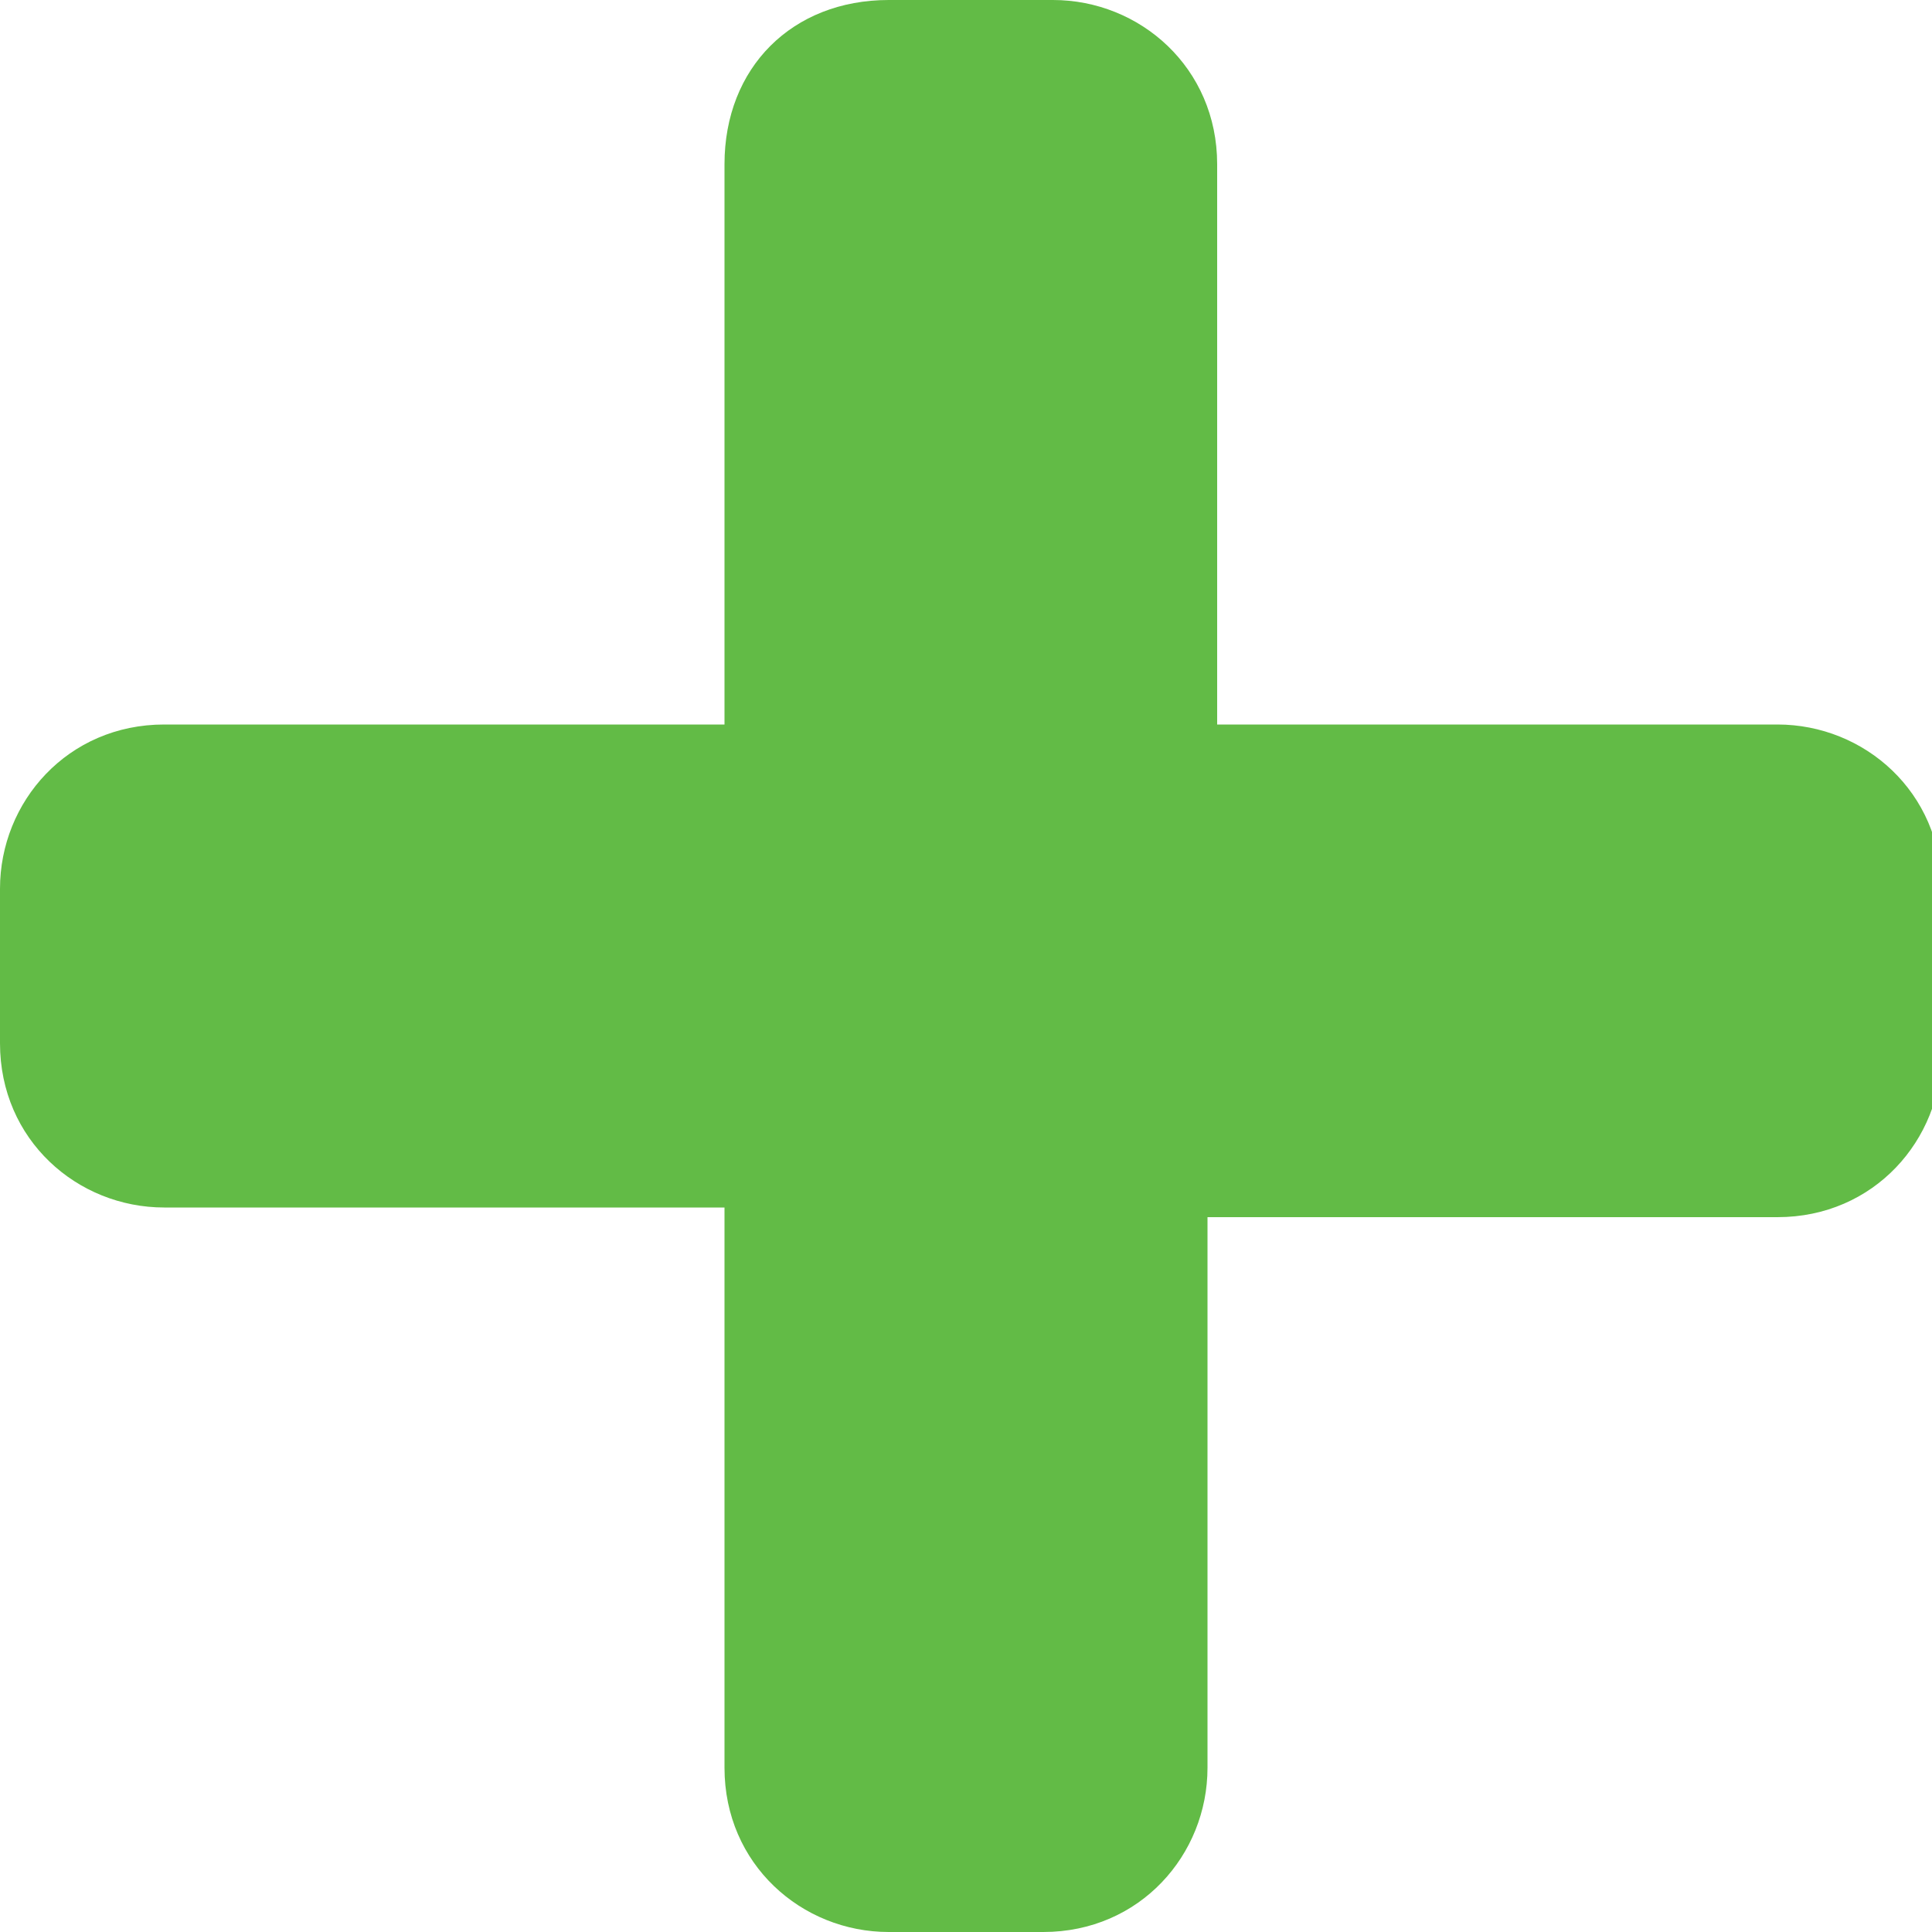
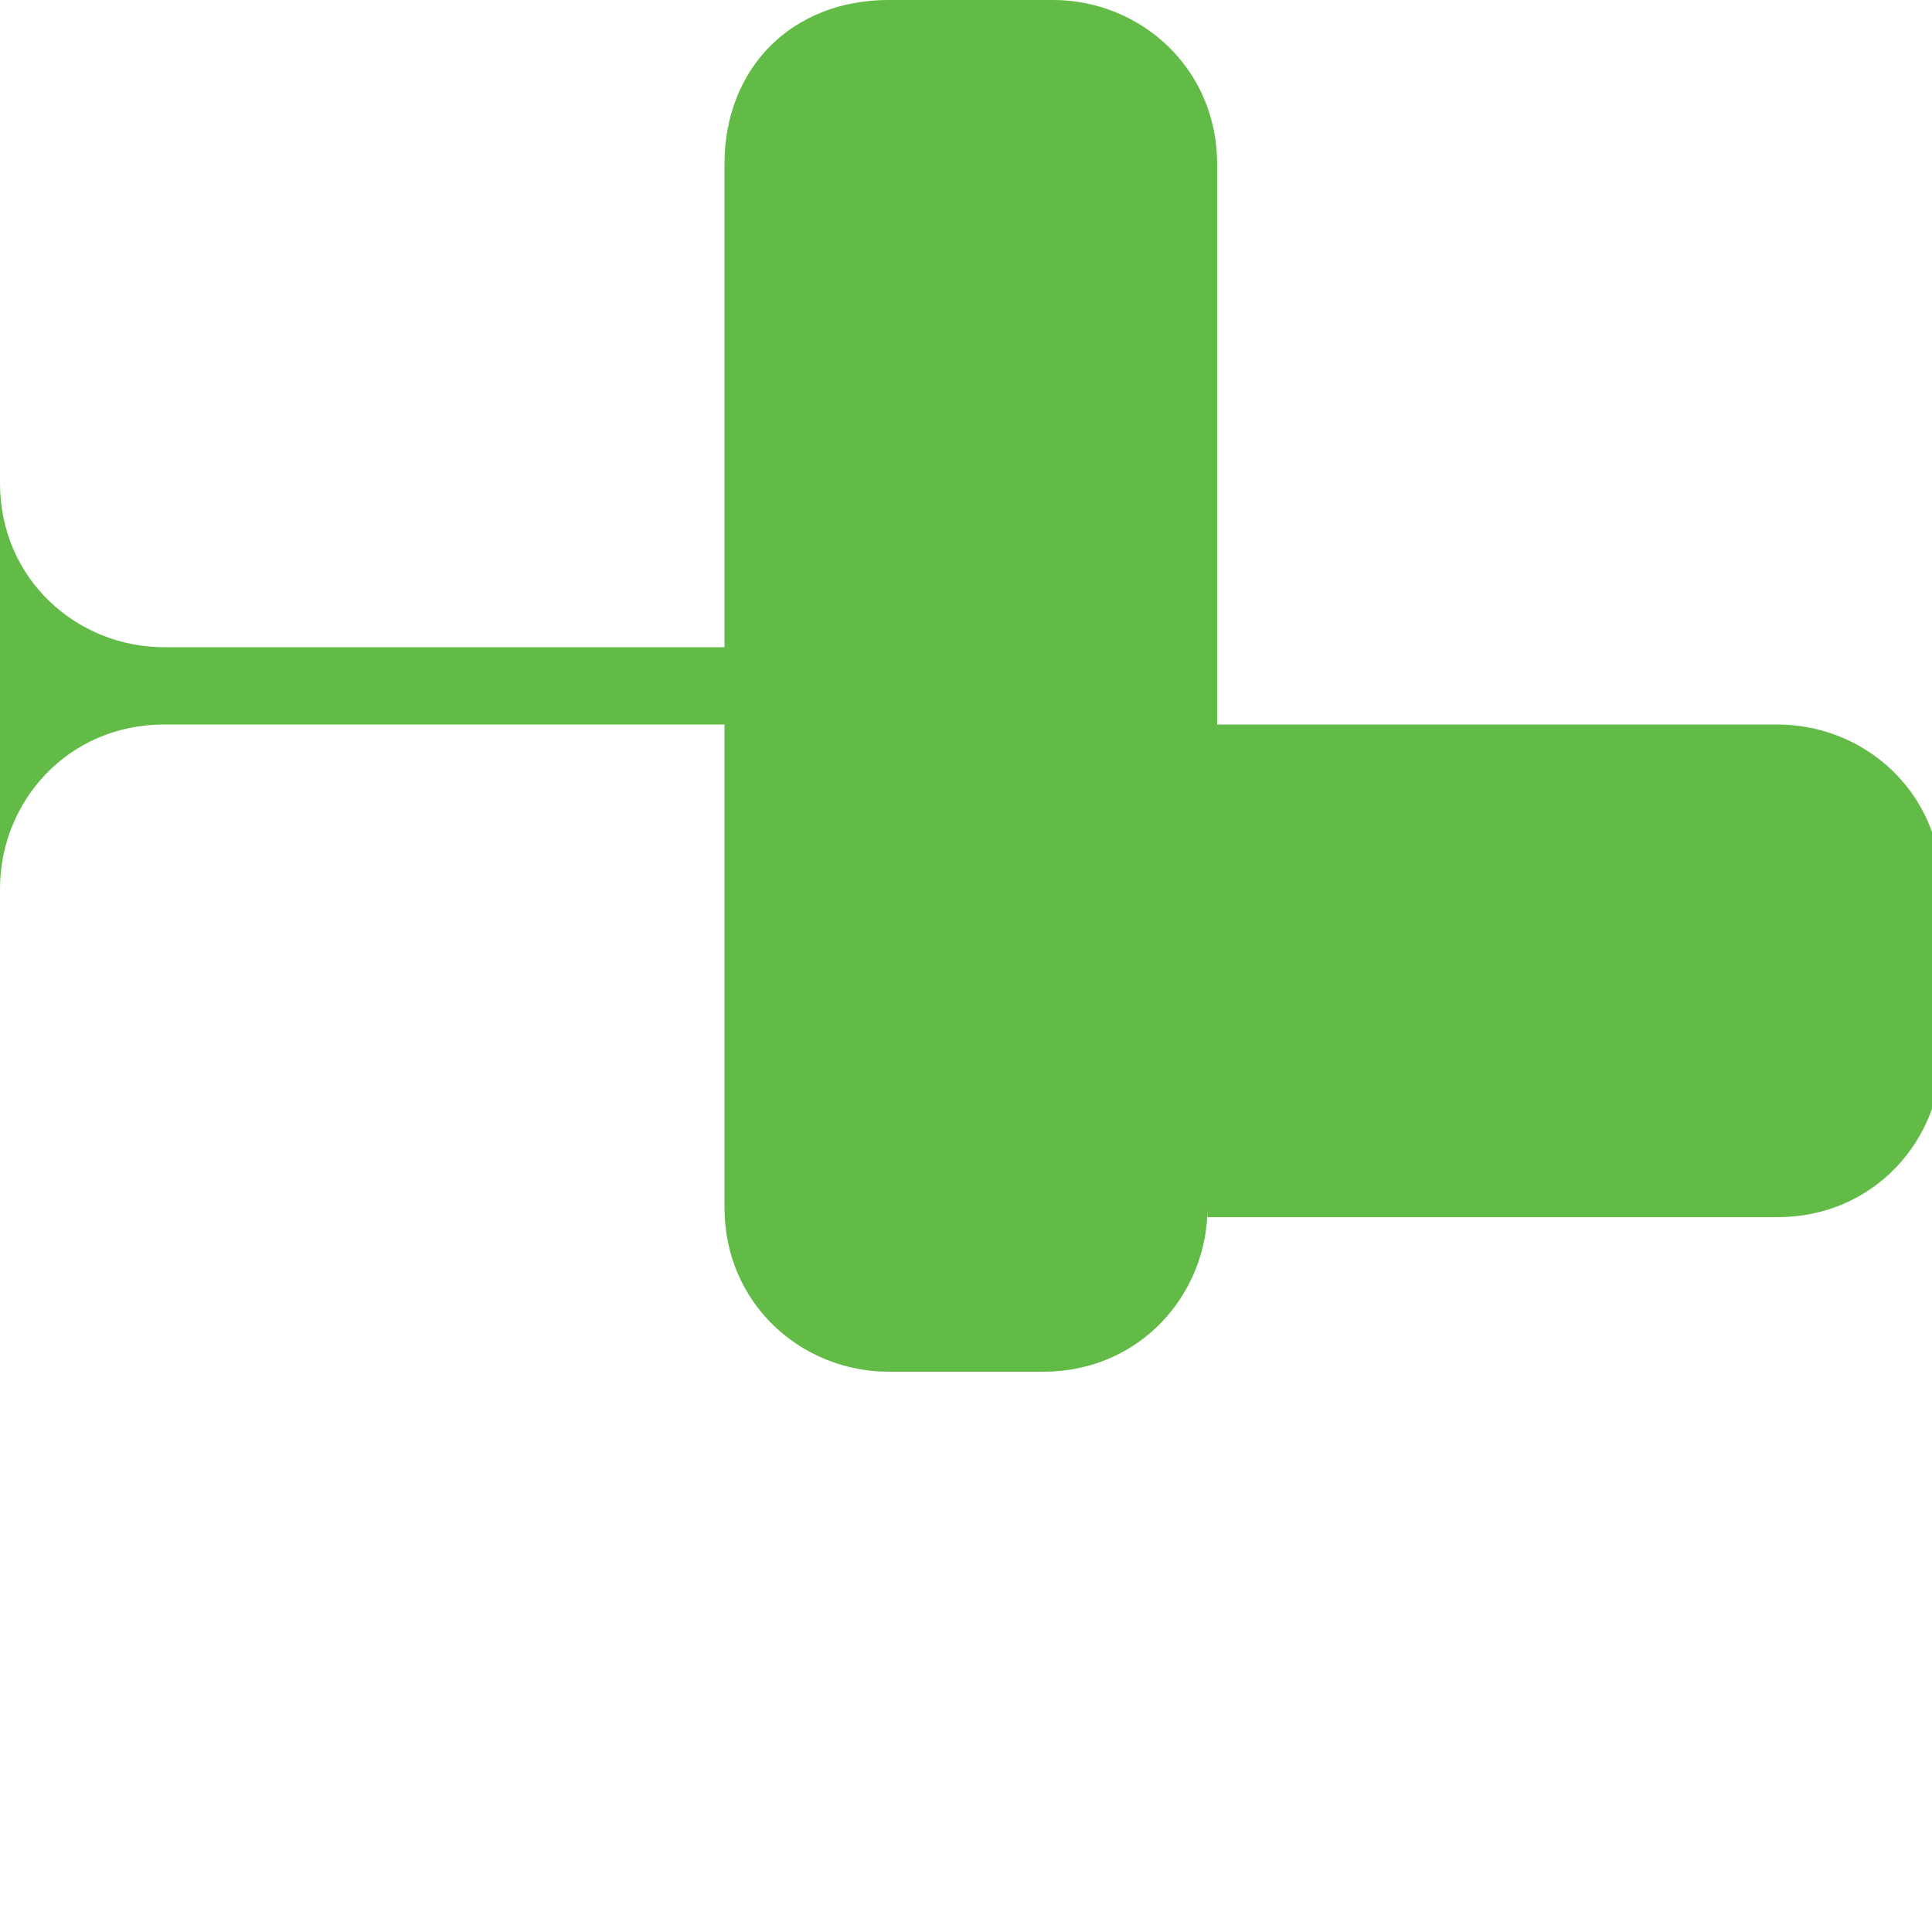
<svg xmlns="http://www.w3.org/2000/svg" viewBox="0 0 20 20" preserveAspectRatio="xMidYMid" height="20" width="20">
-   <path d="M12.5 12.5v5.8c0 .9-.7 1.7-1.7 1.7H9.2c-.9 0-1.7-.7-1.7-1.7v-5.8H1.7c-.9 0-1.7-.7-1.7-1.7V9.2c0-.9.7-1.7 1.7-1.7h5.8V1.7C7.5.7 8.2 0 9.2 0h1.7c.9 0 1.7.7 1.7 1.7v5.8h5.8c.9 0 1.7.7 1.7 1.7v1.7c0 .9-.7 1.7-1.7 1.7h-5.9z" fill="#62bb46" />
+   <path d="M12.5 12.5c0 .9-.7 1.7-1.7 1.7H9.2c-.9 0-1.7-.7-1.7-1.7v-5.8H1.7c-.9 0-1.7-.7-1.7-1.7V9.2c0-.9.7-1.7 1.7-1.7h5.8V1.7C7.5.7 8.2 0 9.2 0h1.7c.9 0 1.7.7 1.7 1.7v5.8h5.8c.9 0 1.7.7 1.7 1.7v1.7c0 .9-.7 1.7-1.7 1.7h-5.9z" fill="#62bb46" />
</svg>